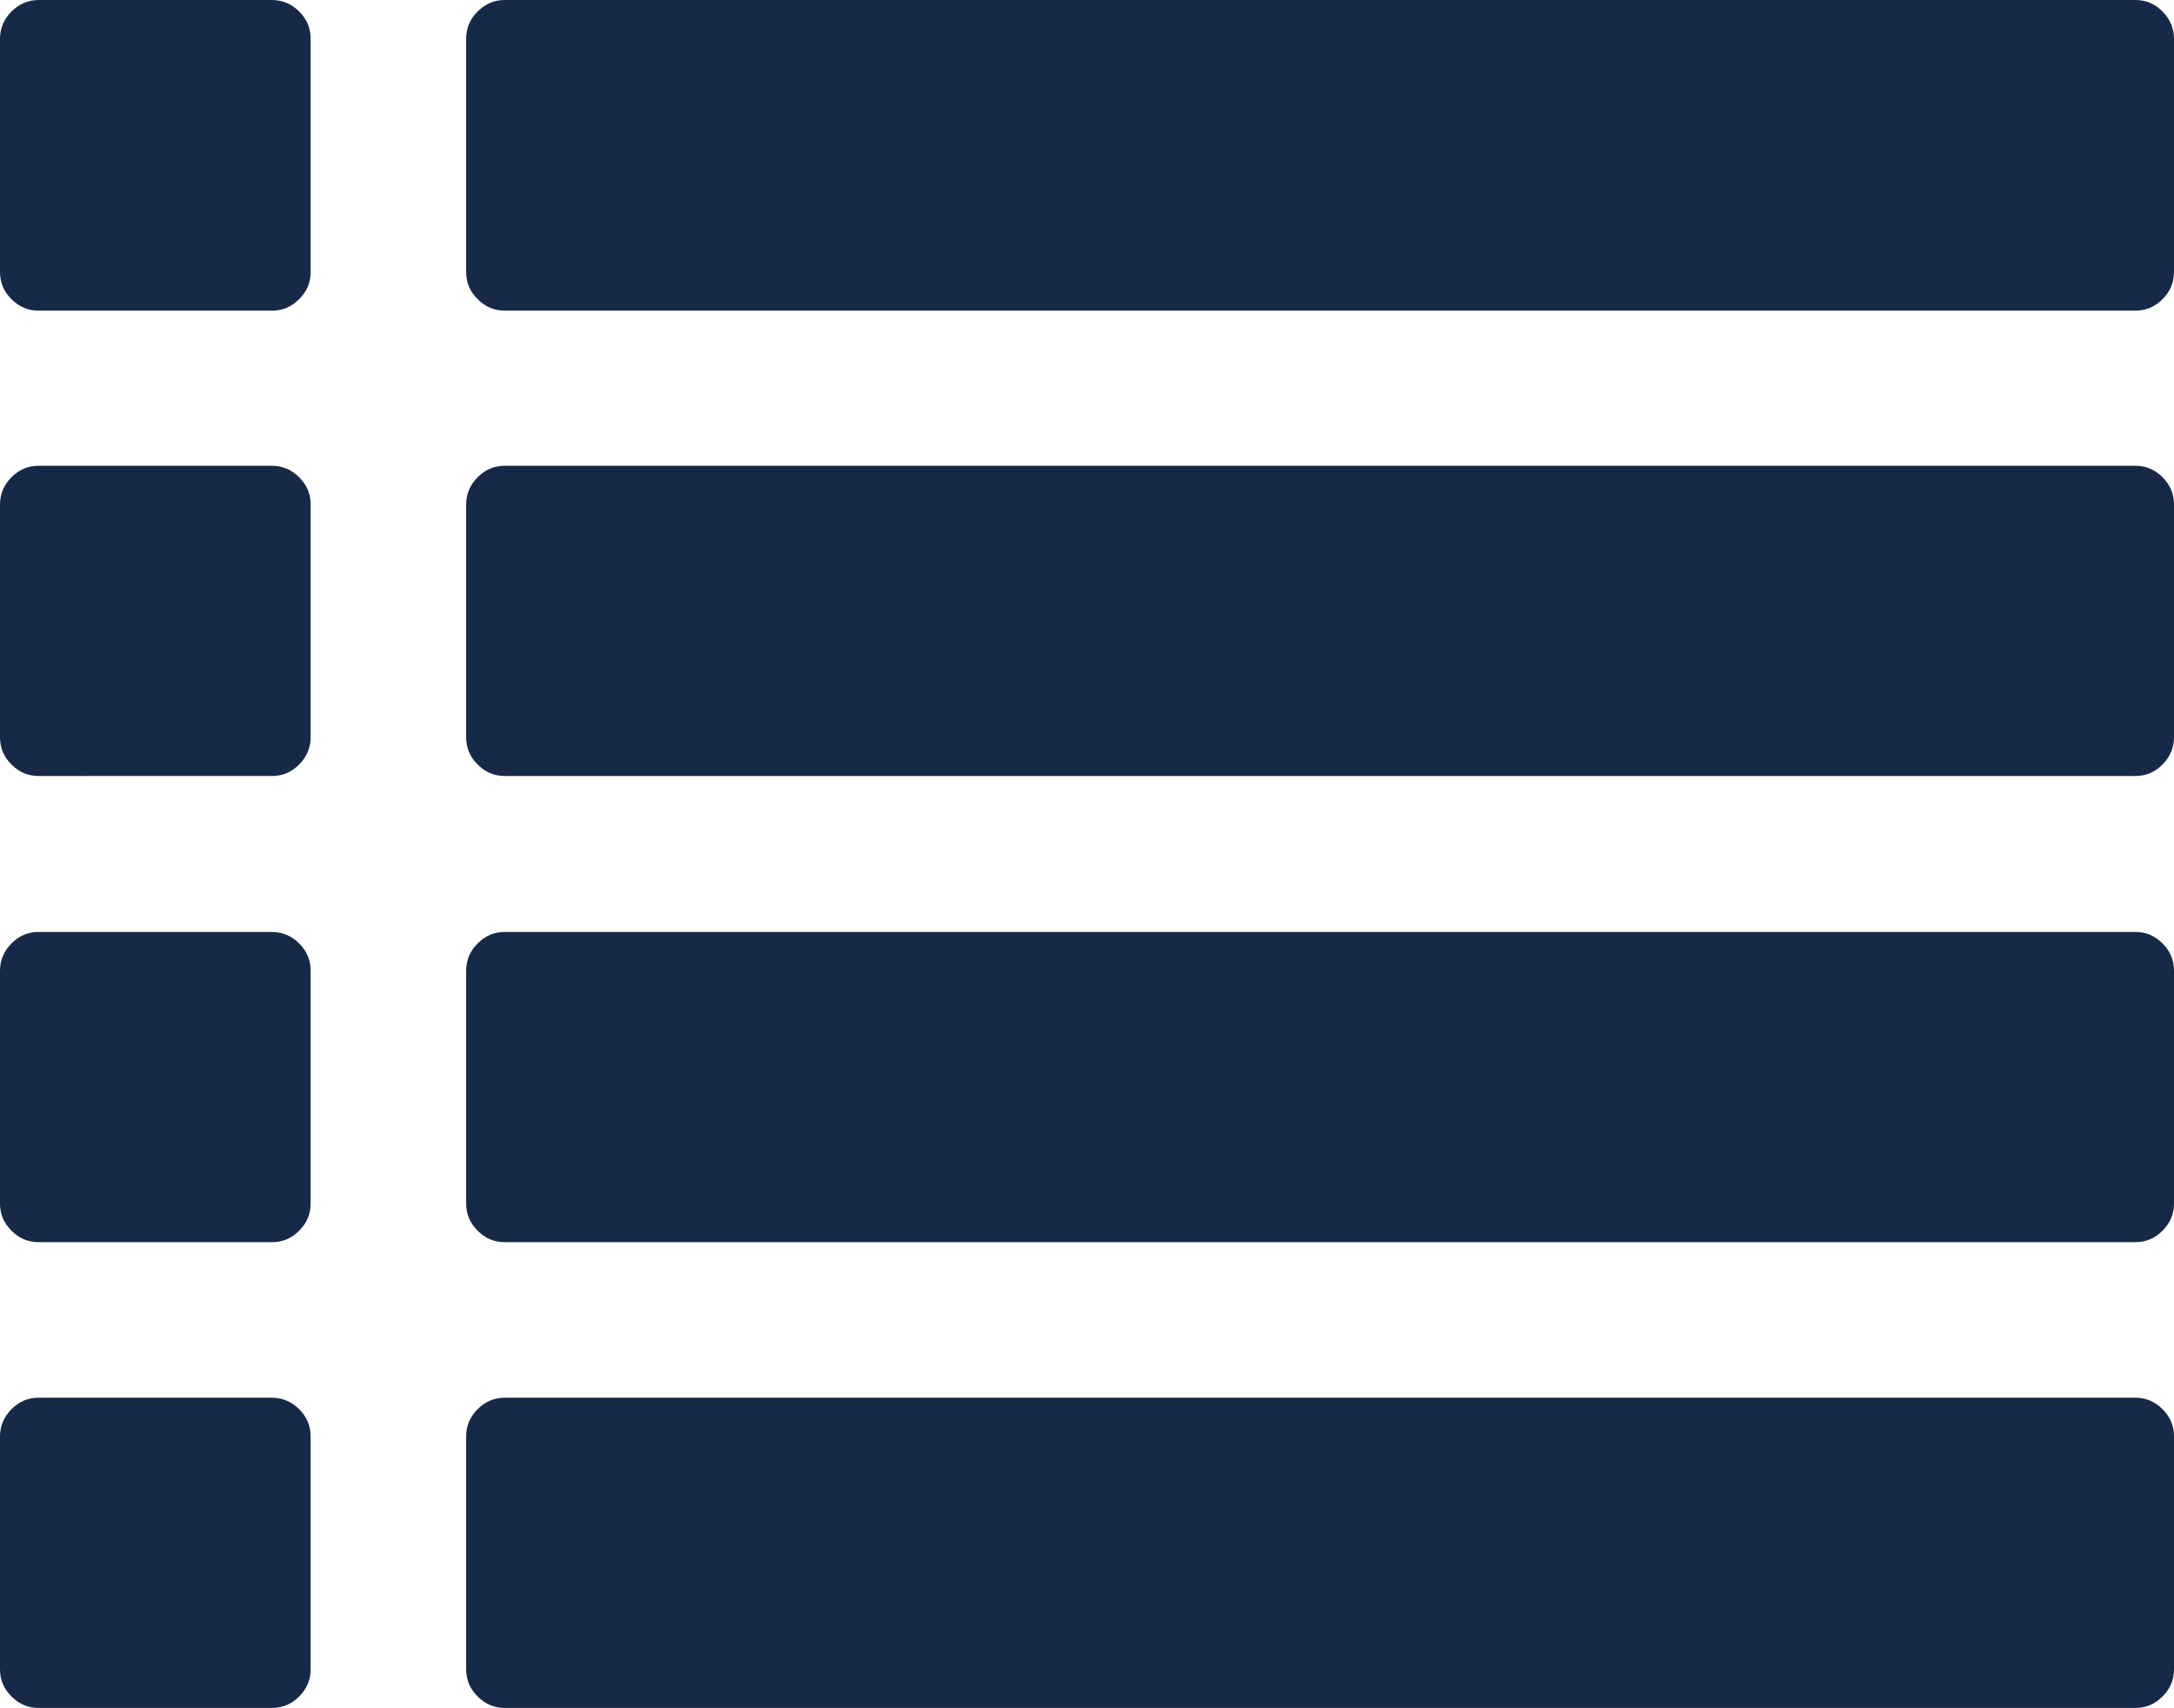
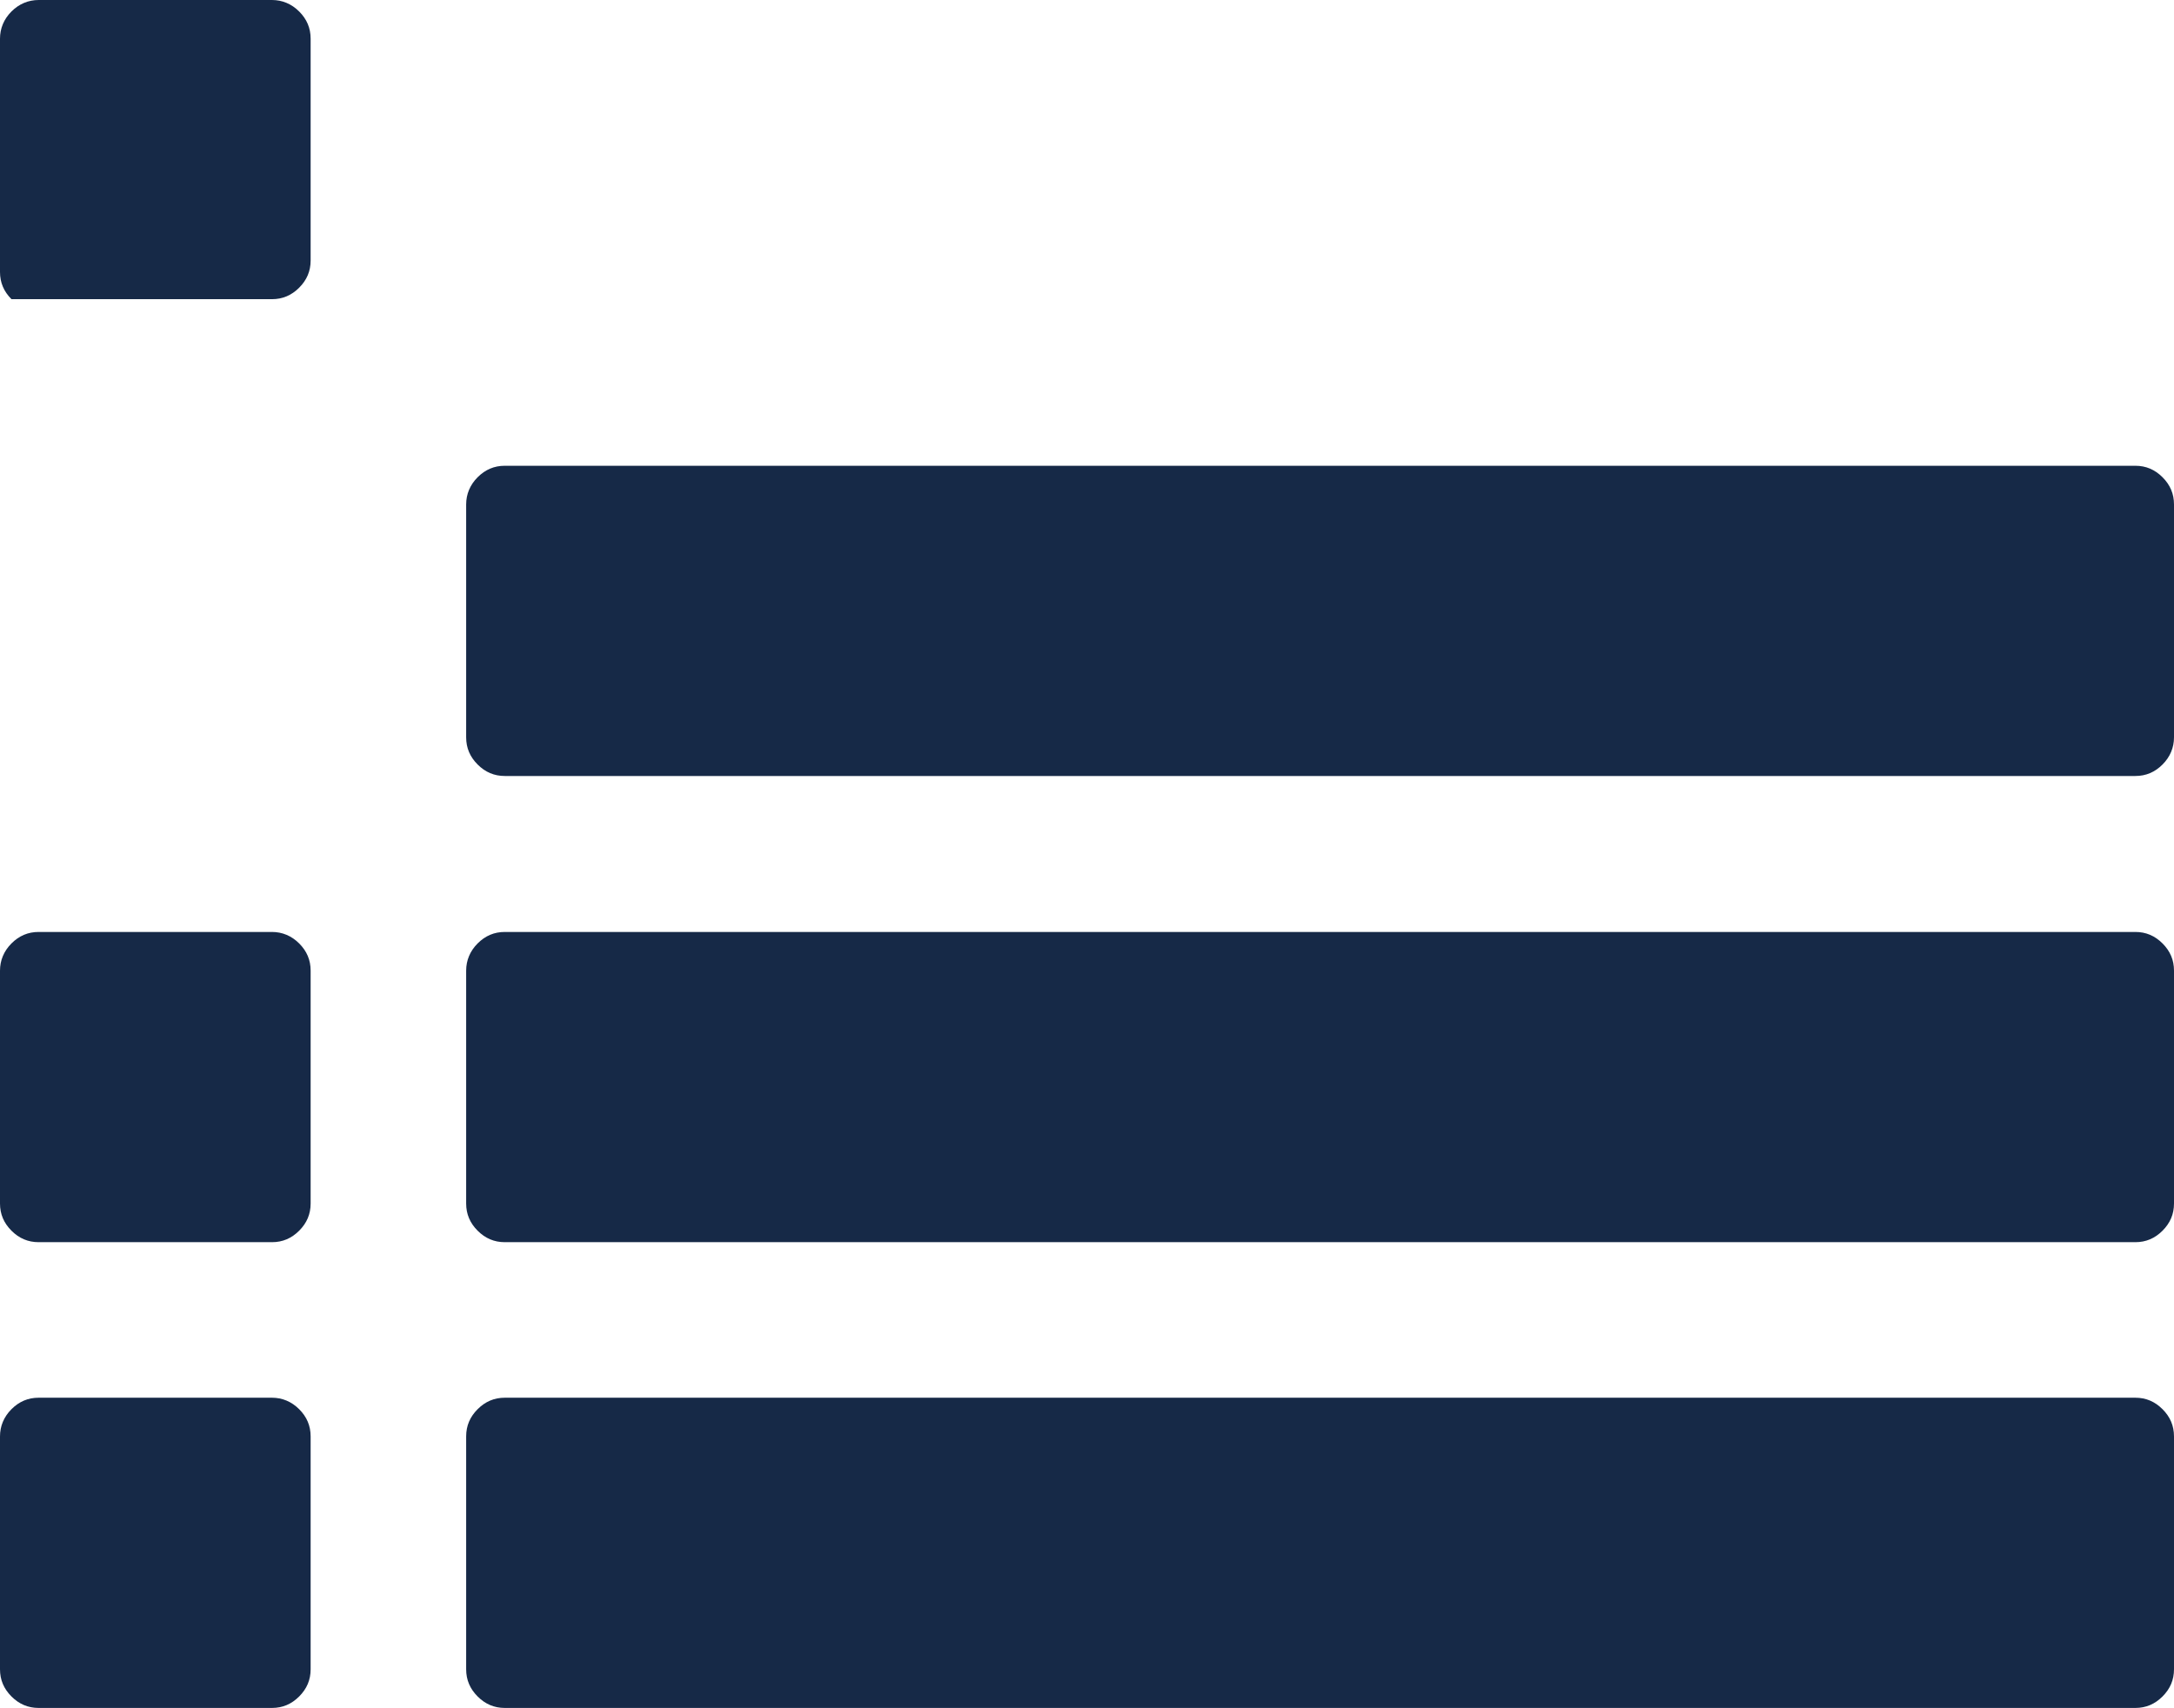
<svg xmlns="http://www.w3.org/2000/svg" version="1.1" id="Capa_1" x="0px" y="0px" width="511.6px" height="402px" viewBox="0 0 511.6 402" style="enable-background:new 0 0 511.6 402;" xml:space="preserve">
  <style type="text/css">
	.st0{fill:#162947;}
</style>
  <g>
    <g>
-       <path class="st0" d="M64,109.6H9.1c-2.5,0-4.6,0.9-6.4,2.7c-1.8,1.8-2.7,4-2.7,6.4v54.8c0,2.5,0.9,4.6,2.7,6.4    c1.8,1.8,3.9,2.7,6.4,2.7H64c2.5,0,4.6-0.9,6.4-2.7c1.8-1.8,2.7-4,2.7-6.4v-54.8c0-2.5-0.9-4.6-2.7-6.4    C68.6,110.5,66.4,109.6,64,109.6z" />
      <path class="st0" d="M64,328.9H9.1c-2.5,0-4.6,0.9-6.4,2.7C0.9,333.4,0,335.6,0,338v54.8c0,2.5,0.9,4.6,2.7,6.4    c1.8,1.8,3.9,2.7,6.4,2.7H64c2.5,0,4.6-0.9,6.4-2.7c1.8-1.8,2.7-3.9,2.7-6.4V338c0-2.5-0.9-4.6-2.7-6.4    C68.6,329.8,66.4,328.9,64,328.9z" />
      <path class="st0" d="M64,219.3H9.1c-2.5,0-4.6,0.9-6.4,2.7s-2.7,4-2.7,6.4v54.8c0,2.5,0.9,4.6,2.7,6.4c1.8,1.8,3.9,2.7,6.4,2.7H64    c2.5,0,4.6-0.9,6.4-2.7c1.8-1.8,2.7-3.9,2.7-6.4v-54.8c0-2.5-0.9-4.6-2.7-6.4C68.6,220.2,66.4,219.3,64,219.3z" />
-       <path class="st0" d="M64,0H9.1C6.7,0,4.5,0.9,2.7,2.7S0,6.7,0,9.1V64c0,2.5,0.9,4.6,2.7,6.4s3.9,2.7,6.4,2.7H64    c2.5,0,4.6-0.9,6.4-2.7c1.8-1.8,2.7-3.9,2.7-6.4V9.1c0-2.5-0.9-4.6-2.7-6.4C68.6,0.9,66.4,0,64,0z" />
+       <path class="st0" d="M64,0H9.1C6.7,0,4.5,0.9,2.7,2.7S0,6.7,0,9.1V64c0,2.5,0.9,4.6,2.7,6.4H64    c2.5,0,4.6-0.9,6.4-2.7c1.8-1.8,2.7-3.9,2.7-6.4V9.1c0-2.5-0.9-4.6-2.7-6.4C68.6,0.9,66.4,0,64,0z" />
      <path class="st0" d="M502.5,328.9H118.8c-2.5,0-4.6,0.9-6.4,2.7c-1.8,1.8-2.7,3.9-2.7,6.4v54.8c0,2.5,0.9,4.6,2.7,6.4    c1.8,1.8,3.9,2.7,6.4,2.7h383.7c2.5,0,4.6-0.9,6.4-2.7c1.8-1.8,2.7-3.9,2.7-6.4V338c0-2.5-0.9-4.6-2.7-6.4    C507.1,329.8,505,328.9,502.5,328.9z" />
      <path class="st0" d="M502.5,219.3H118.8c-2.5,0-4.6,0.9-6.4,2.7s-2.7,4-2.7,6.4v54.8c0,2.5,0.9,4.6,2.7,6.4    c1.8,1.8,3.9,2.7,6.4,2.7h383.7c2.5,0,4.6-0.9,6.4-2.7c1.8-1.8,2.7-3.9,2.7-6.4v-54.8c0-2.5-0.9-4.6-2.7-6.4    C507.1,220.2,505,219.3,502.5,219.3z" />
-       <path class="st0" d="M508.9,2.7C507.1,0.9,505,0,502.5,0H118.8c-2.5,0-4.6,0.9-6.4,2.7s-2.7,3.9-2.7,6.4V64c0,2.5,0.9,4.6,2.7,6.4    s3.9,2.7,6.4,2.7h383.7c2.5,0,4.6-0.9,6.4-2.7c1.8-1.8,2.7-3.9,2.7-6.4V9.1C511.6,6.7,510.7,4.5,508.9,2.7z" />
      <path class="st0" d="M502.5,109.6H118.8c-2.5,0-4.6,0.9-6.4,2.7c-1.8,1.8-2.7,4-2.7,6.4v54.8c0,2.5,0.9,4.6,2.7,6.4    c1.8,1.8,3.9,2.7,6.4,2.7h383.7c2.5,0,4.6-0.9,6.4-2.7c1.8-1.8,2.7-4,2.7-6.4v-54.8c0-2.5-0.9-4.6-2.7-6.4    C507.1,110.5,505,109.6,502.5,109.6z" />
    </g>
  </g>
</svg>